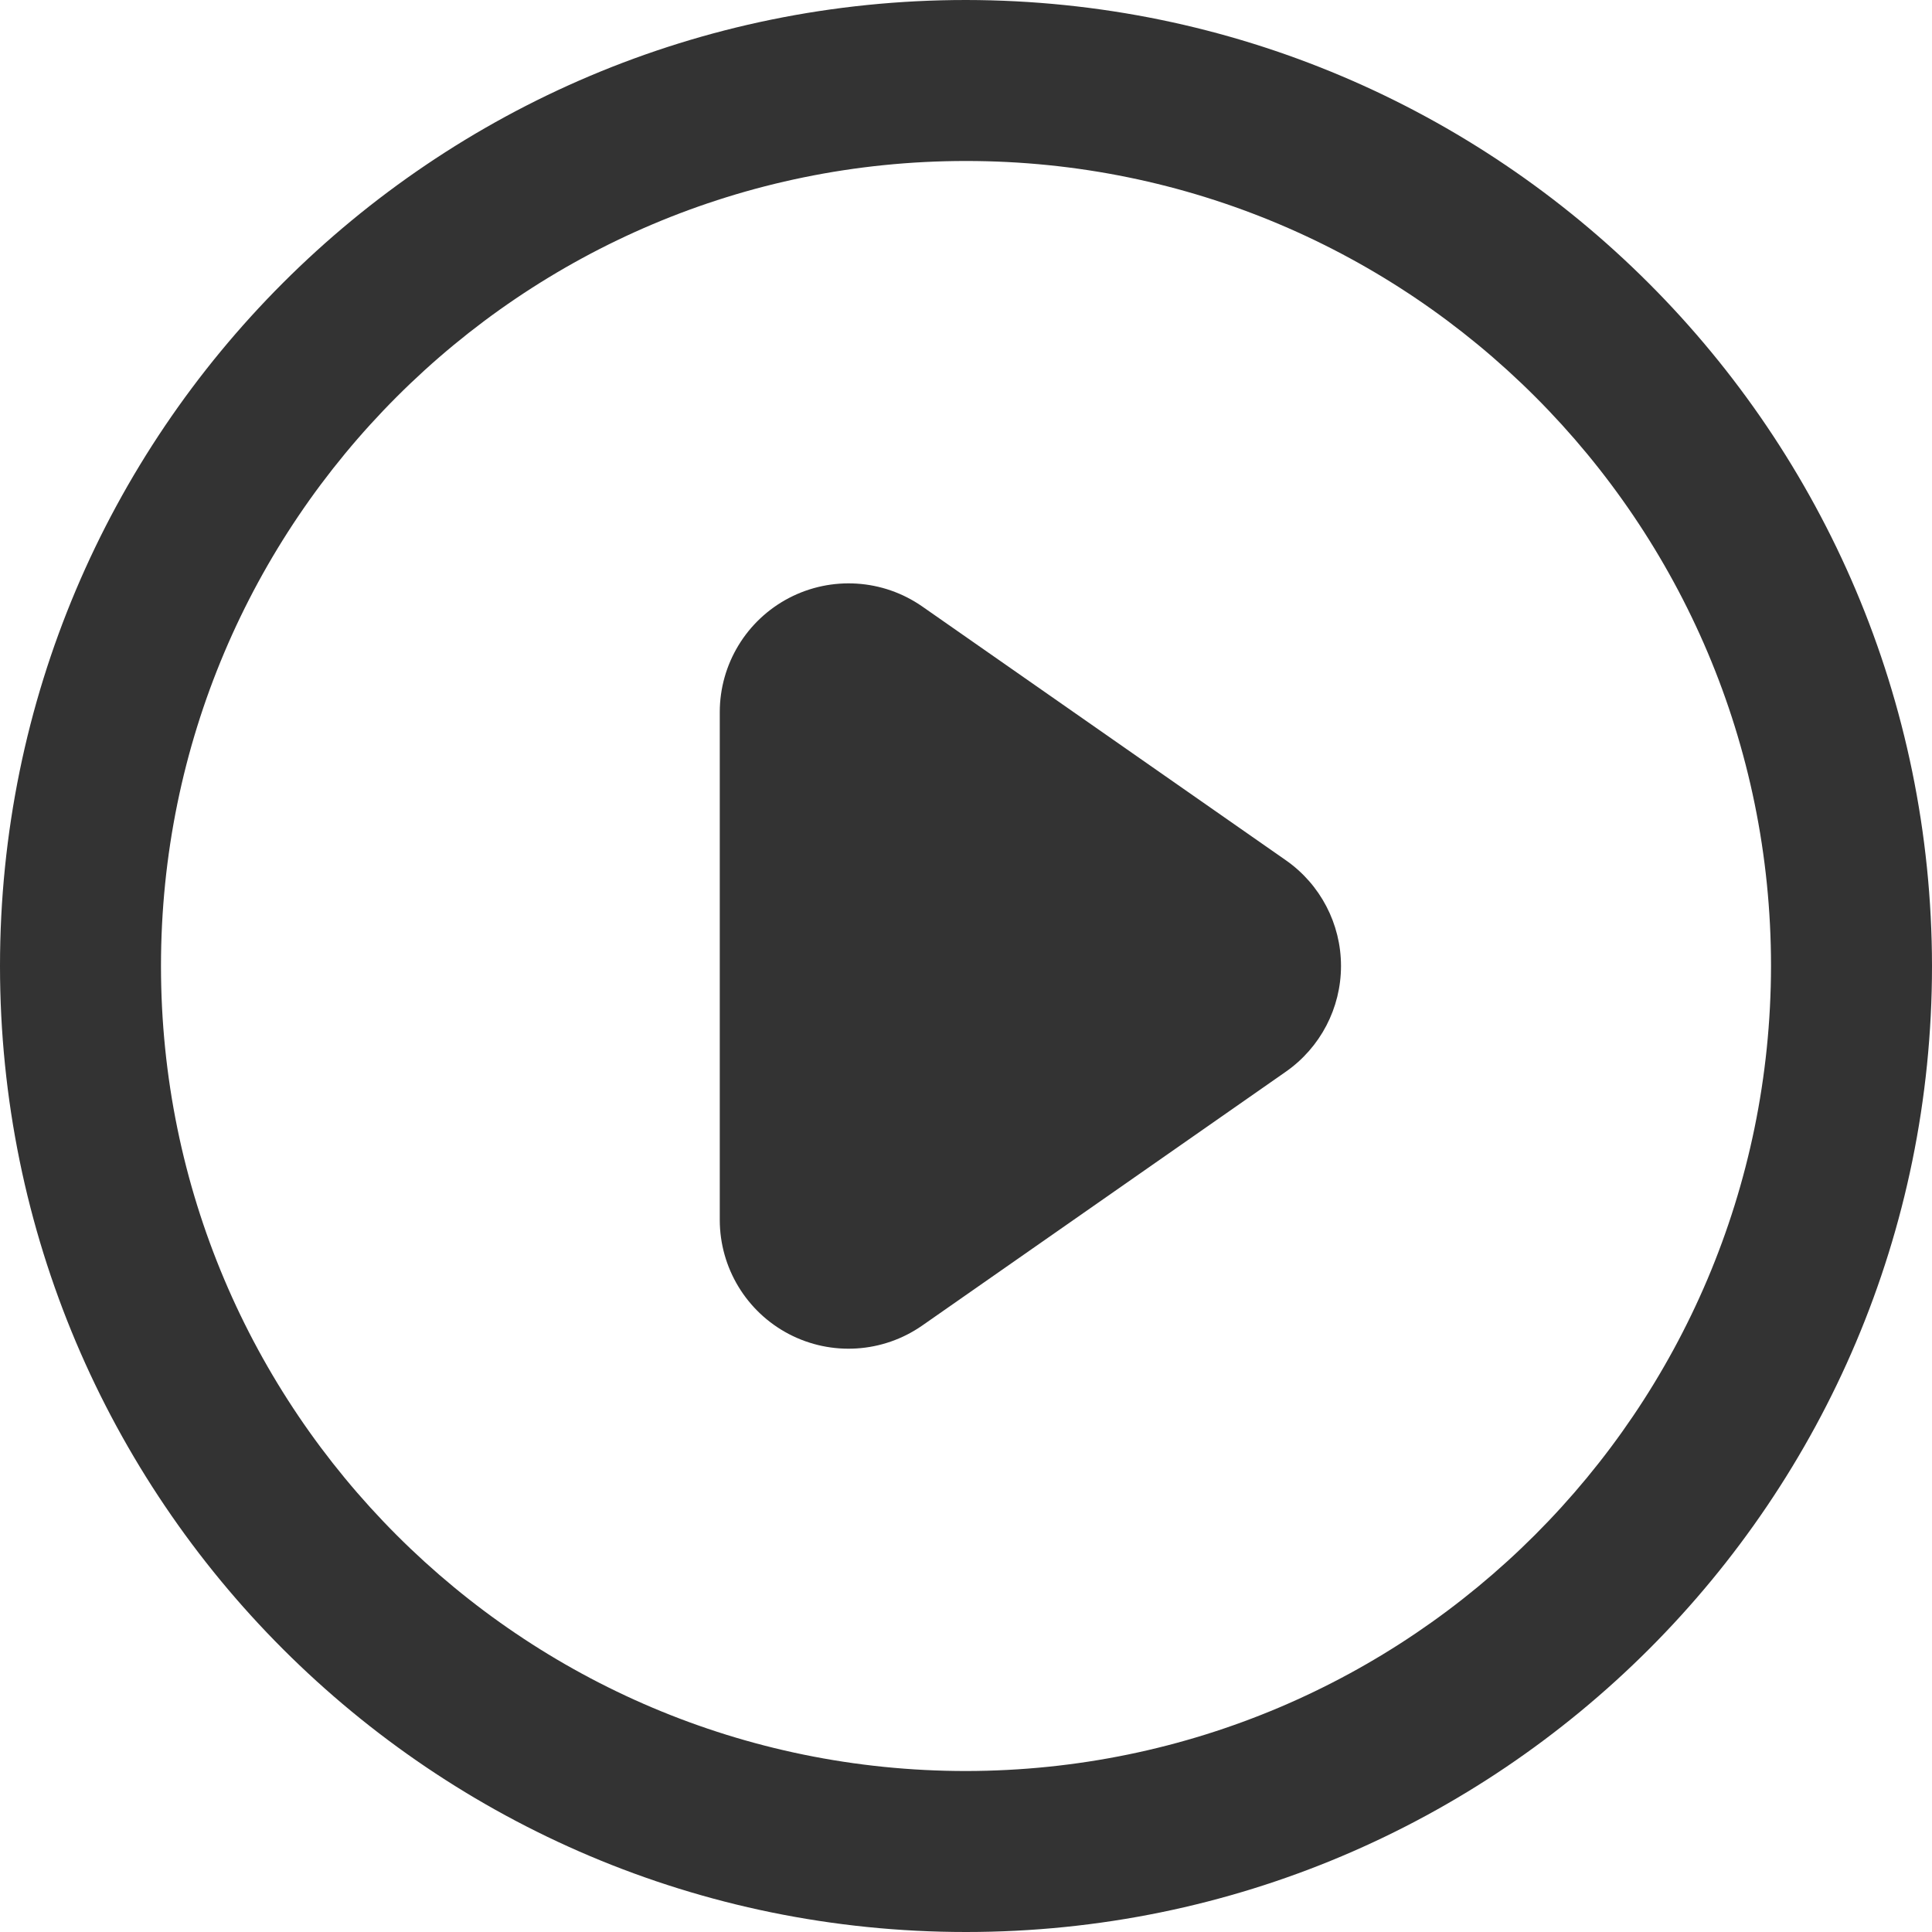
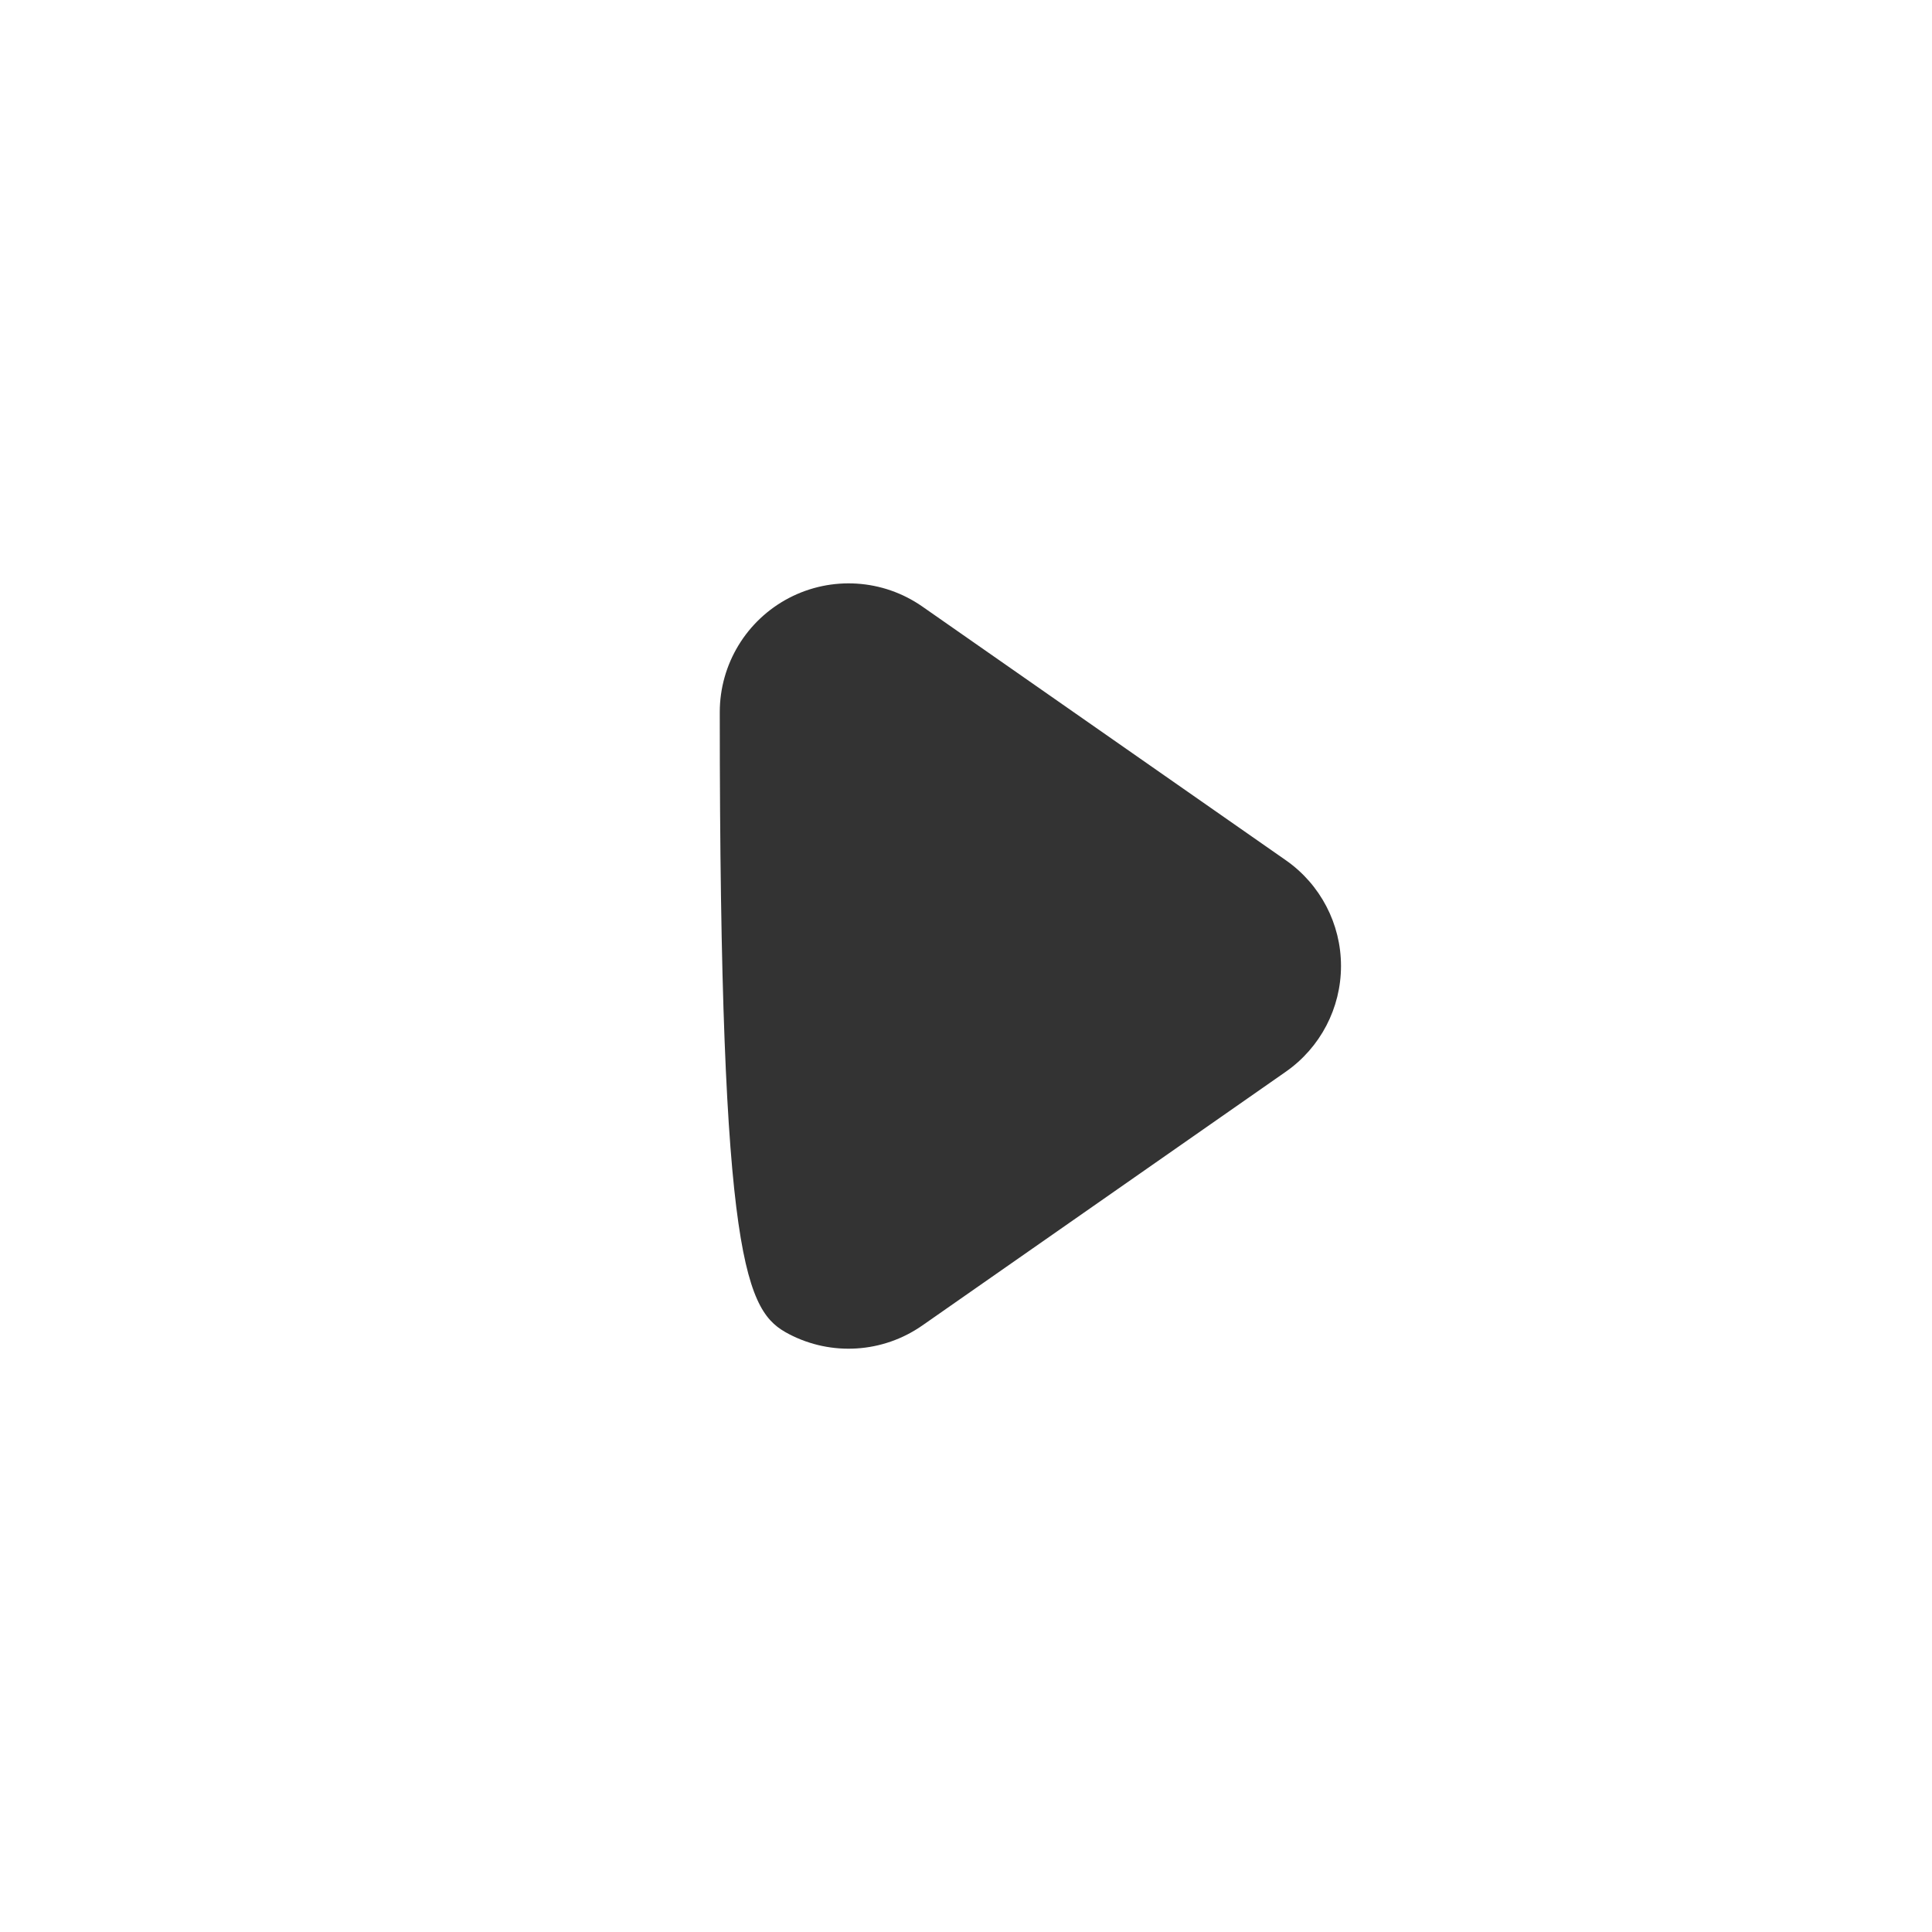
<svg xmlns="http://www.w3.org/2000/svg" width="40px" height="40px" viewBox="0 0 40 40" version="1.1">
  <title>编组</title>
  <g id="页面-1" stroke="none" stroke-width="1" fill="none" fill-rule="evenodd">
    <g id="编组" transform="translate(0, 0)">
      <path d="M20,3.333 C10.795,3.333 3.333,10.795 3.333,20 C3.333,29.205 10.795,36.667 20,36.667 C29.205,36.667 36.667,29.205 36.667,20 C36.656,10.8 29.2,3.344 20,3.333 L20,3.333 Z M26.624,22.186 L26.624,22.188 L19.095,27.443 C18.28,28.011 17.217,28.079 16.336,27.62 C15.455,27.16 14.902,26.249 14.902,25.255 L14.902,14.745 C14.902,13.751 15.455,12.84 16.336,12.38 C17.217,11.921 18.28,11.989 19.095,12.557 L26.624,17.813 C27.338,18.311 27.764,19.128 27.764,19.999 C27.764,20.871 27.338,21.687 26.624,22.186 L26.624,22.186 Z" id="形状" />
-       <path d="M20,0 C8.954,0 0,8.954 0,20 C0,31.046 8.954,40 20,40 C31.046,40 40,31.046 40,20 C39.988,8.959 31.041,0.012 20,0 Z M20,36.667 C10.795,36.667 3.333,29.205 3.333,20 C3.333,10.795 10.795,3.333 20,3.333 C29.205,3.333 36.667,10.795 36.667,20 C36.656,29.2 29.2,36.656 20,36.667 Z" id="形状" fill="#333333" fill-rule="nonzero" />
-       <path d="M19.095,12.557 C18.28,11.989 17.217,11.921 16.336,12.38 C15.455,12.84 14.902,13.751 14.902,14.745 L14.902,25.255 C14.902,26.249 15.454,27.161 16.335,27.621 C17.216,28.081 18.28,28.012 19.095,27.443 L26.624,22.187 C27.338,21.687 27.764,20.871 27.764,19.999 C27.764,19.128 27.338,18.311 26.624,17.812 L19.095,12.557 Z" id="路径" fill="#333333" fill-rule="nonzero" />
+       <path d="M19.095,12.557 C18.28,11.989 17.217,11.921 16.336,12.38 C15.455,12.84 14.902,13.751 14.902,14.745 C14.902,26.249 15.454,27.161 16.335,27.621 C17.216,28.081 18.28,28.012 19.095,27.443 L26.624,22.187 C27.338,21.687 27.764,20.871 27.764,19.999 C27.764,19.128 27.338,18.311 26.624,17.812 L19.095,12.557 Z" id="路径" fill="#333333" fill-rule="nonzero" />
    </g>
  </g>
</svg>